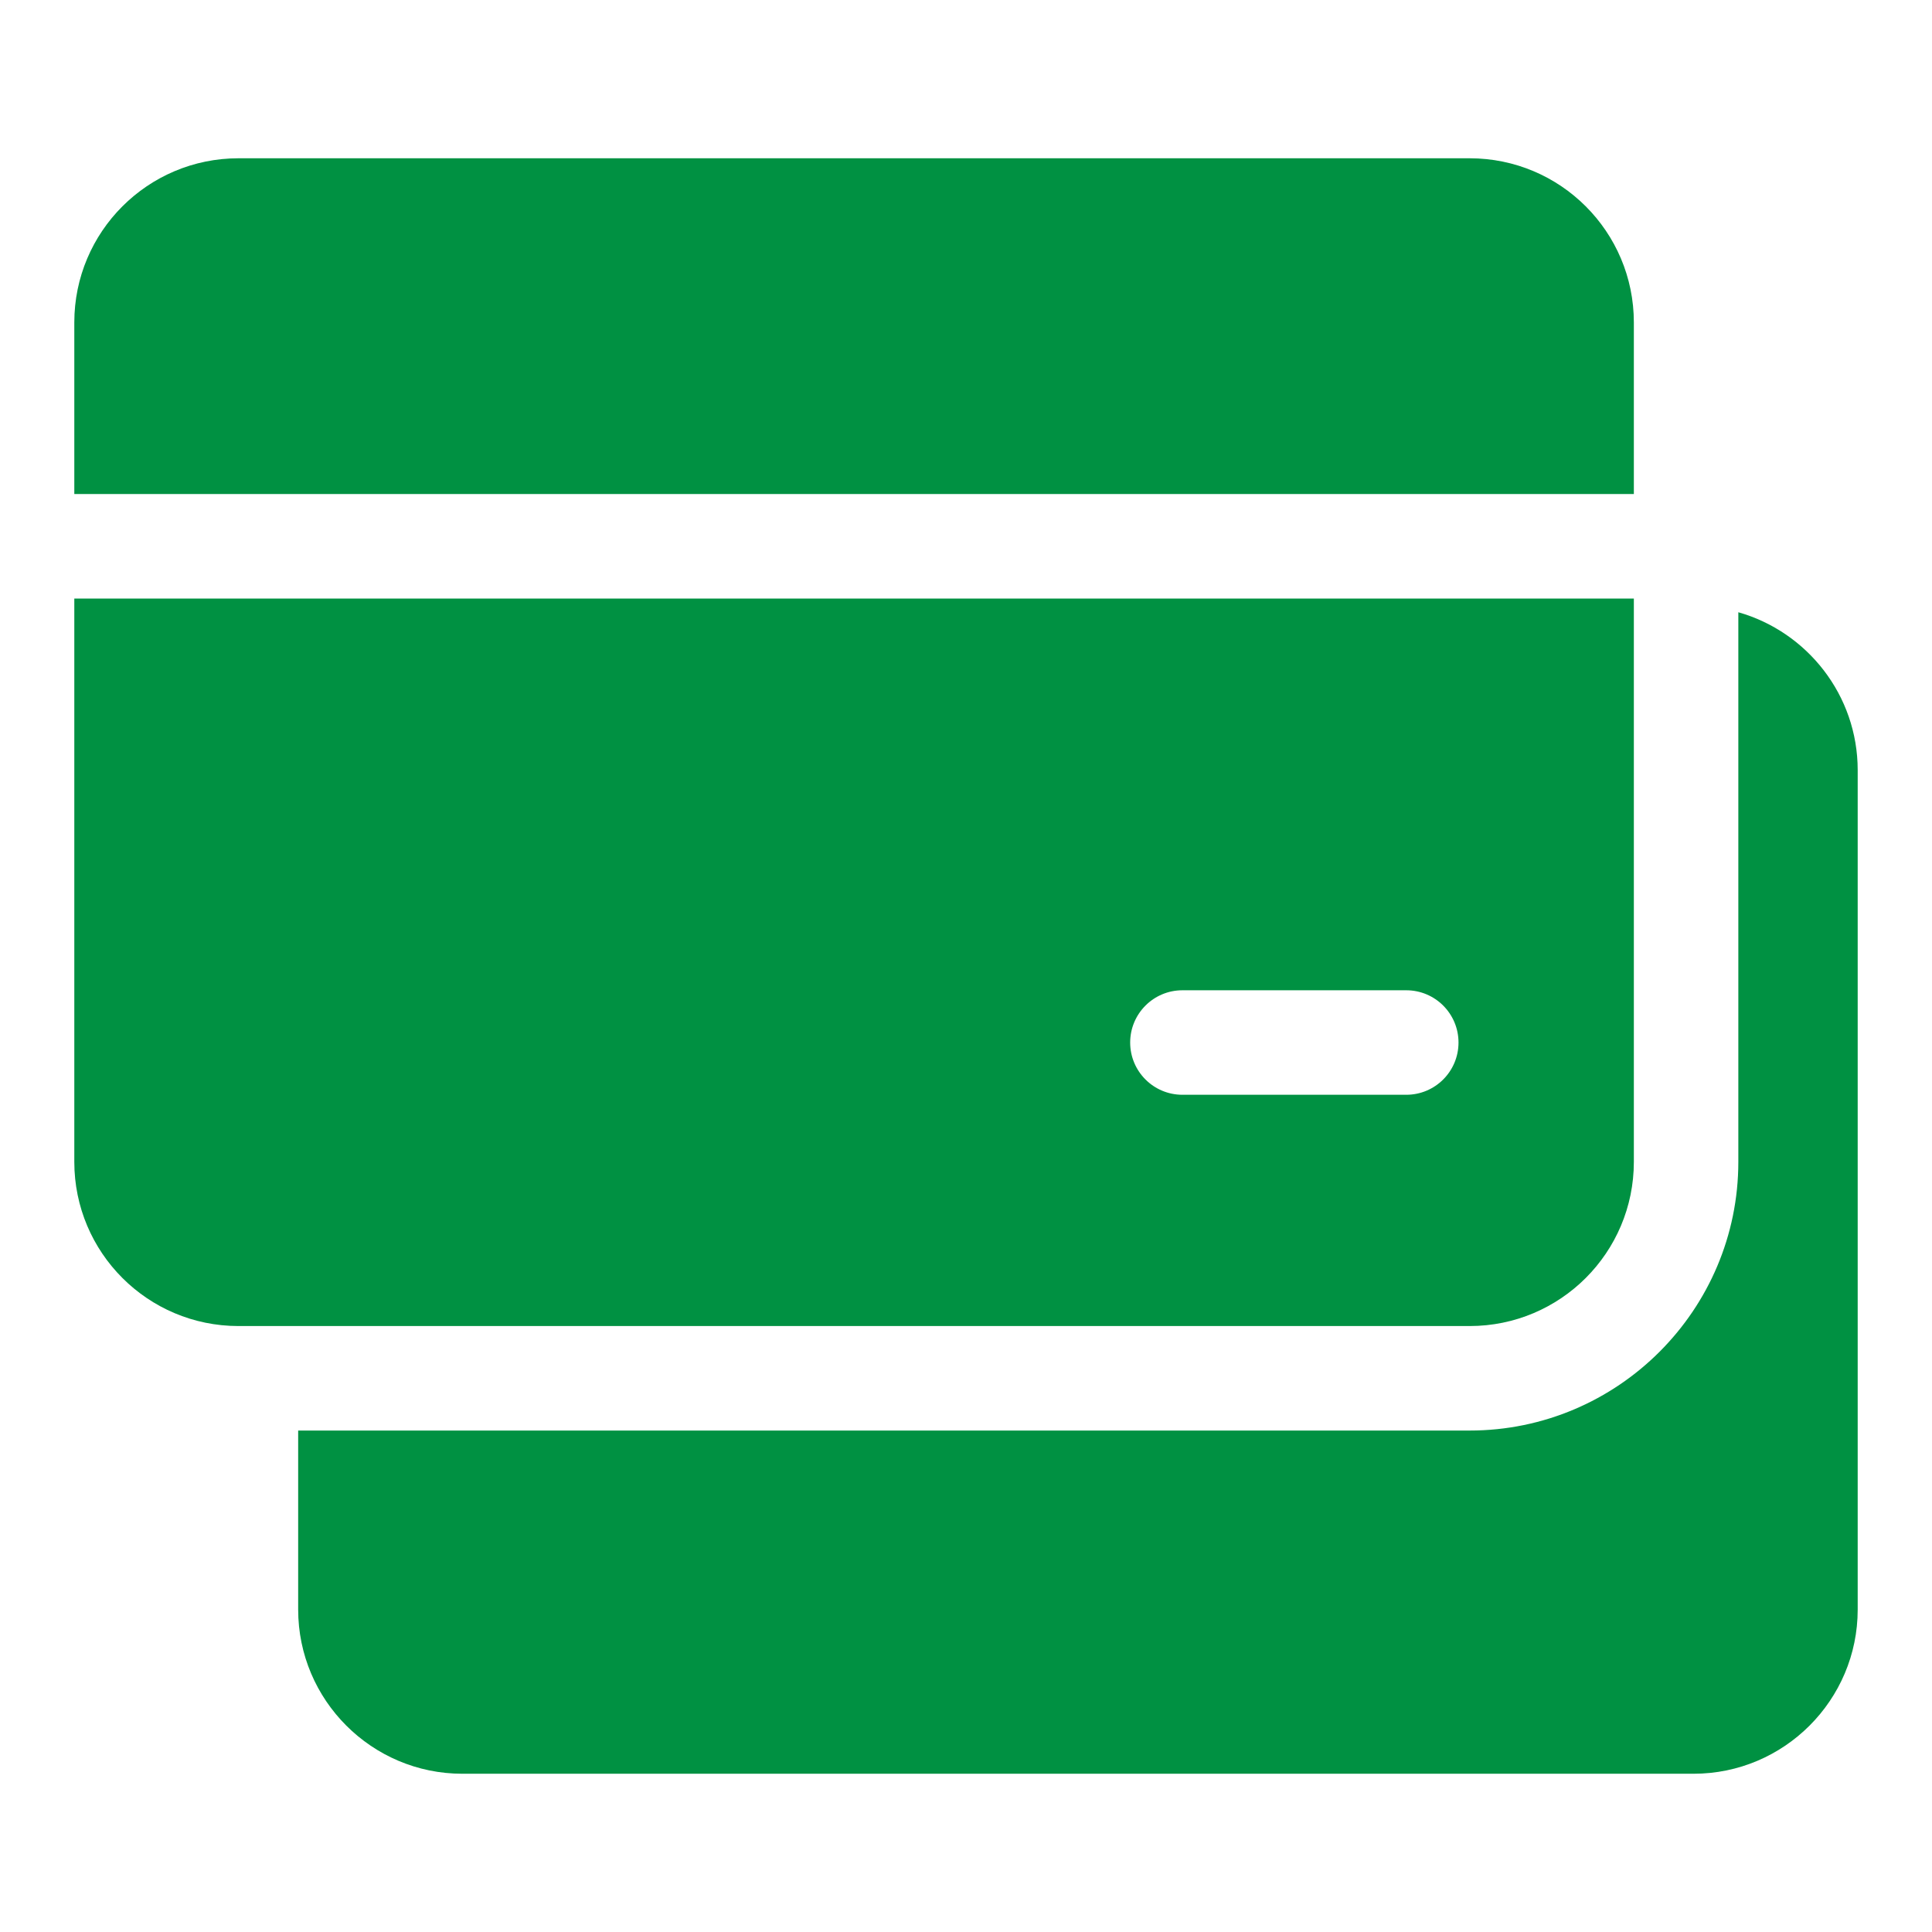
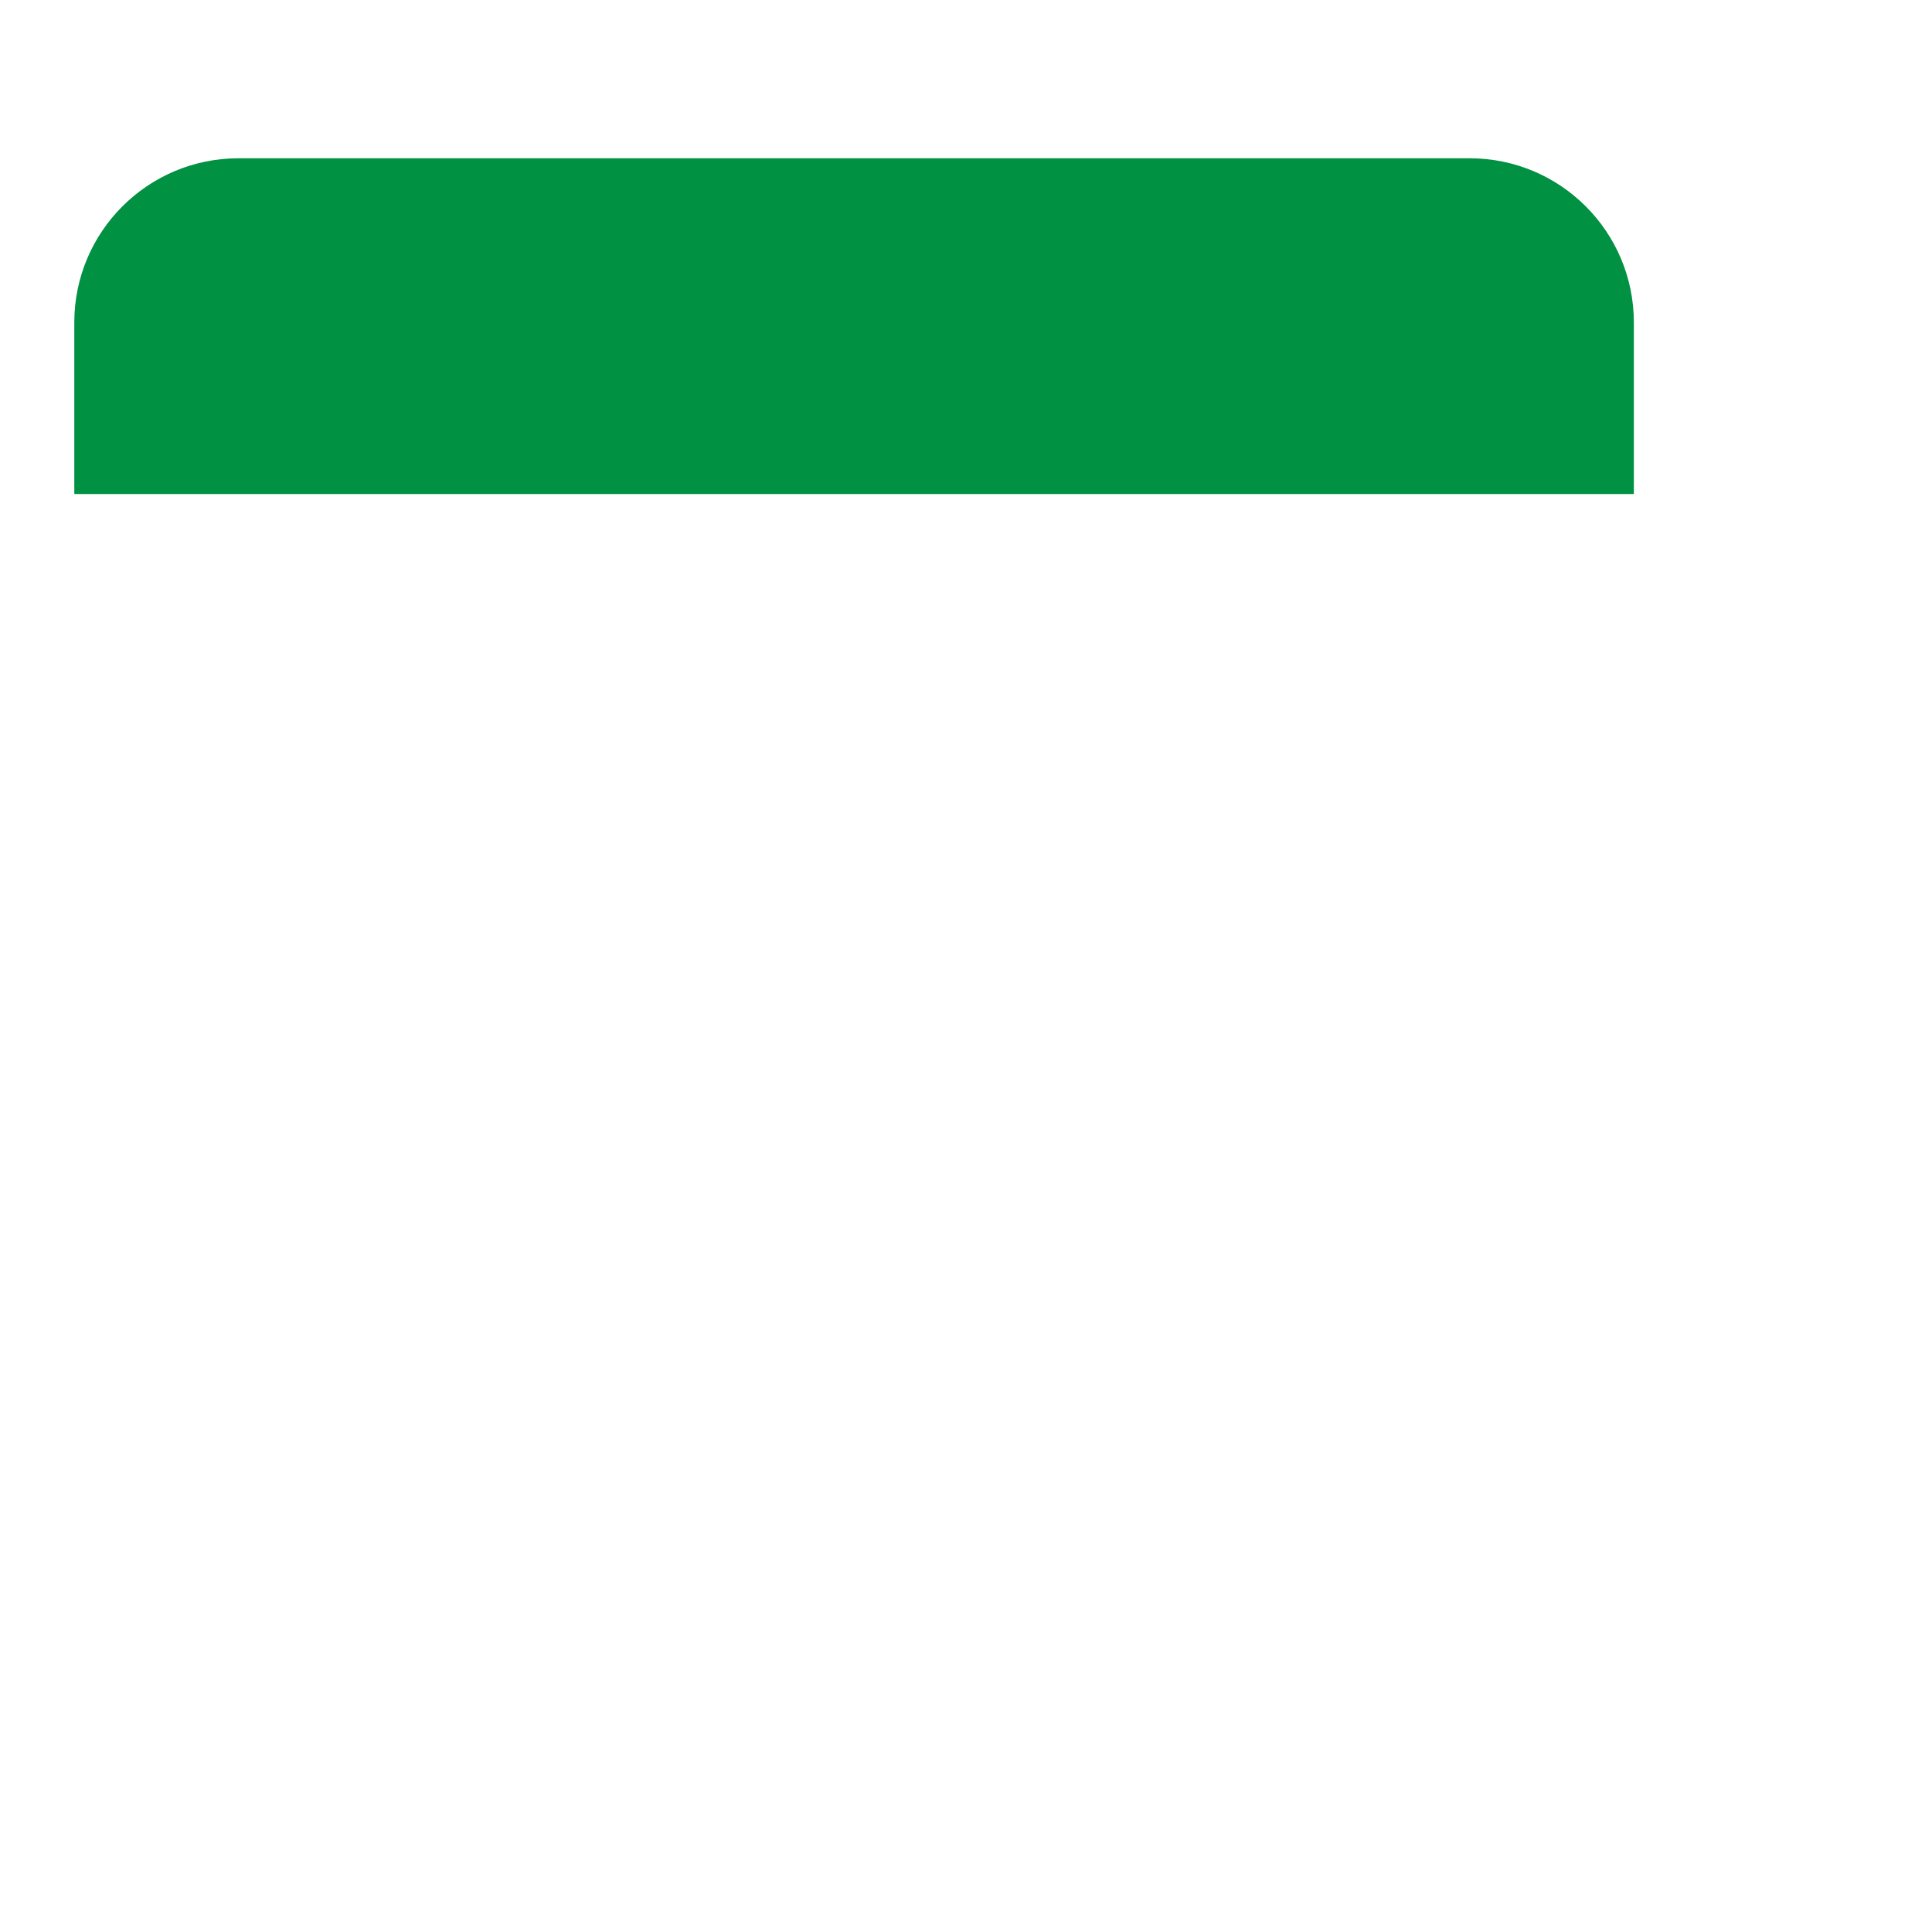
<svg xmlns="http://www.w3.org/2000/svg" width="78" height="78" viewBox="0 0 78 78" fill="none">
  <g clip-path="url(#clip0_1389_25688)">
-     <path d="M70.181 24.718V46.908C70.181 52.889 65.315 57.755 59.334 57.755H12.038V64.983C12.038 68.638 15.011 71.611 18.666 71.611H68.372C72.027 71.611 75 68.638 75 64.983V31.093C75 28.065 72.959 25.507 70.181 24.718Z" fill="#009142" />
-     <path d="M65.963 46.908V24.165H3V46.908C3 50.569 5.967 53.536 9.628 53.536H59.334C62.995 53.536 65.963 50.569 65.963 46.908ZM56.775 44.199H47.737C46.572 44.199 45.628 43.255 45.628 42.09C45.628 40.925 46.572 39.98 47.737 39.98H56.775C57.94 39.98 58.884 40.925 58.884 42.09C58.884 43.255 57.94 44.199 56.775 44.199Z" fill="#009142" />
    <path d="M65.963 13.018C65.963 9.357 62.995 6.39 59.334 6.39H9.628C5.968 6.39 3 9.357 3 13.018V19.946H65.963V13.018Z" fill="#009142" />
  </g>
  <defs>
    <clipPath id="clip0_1389_25688">
      <rect width="72" height="72" fill="white" transform="translate(3 3)" />
    </clipPath>
  </defs>
</svg>